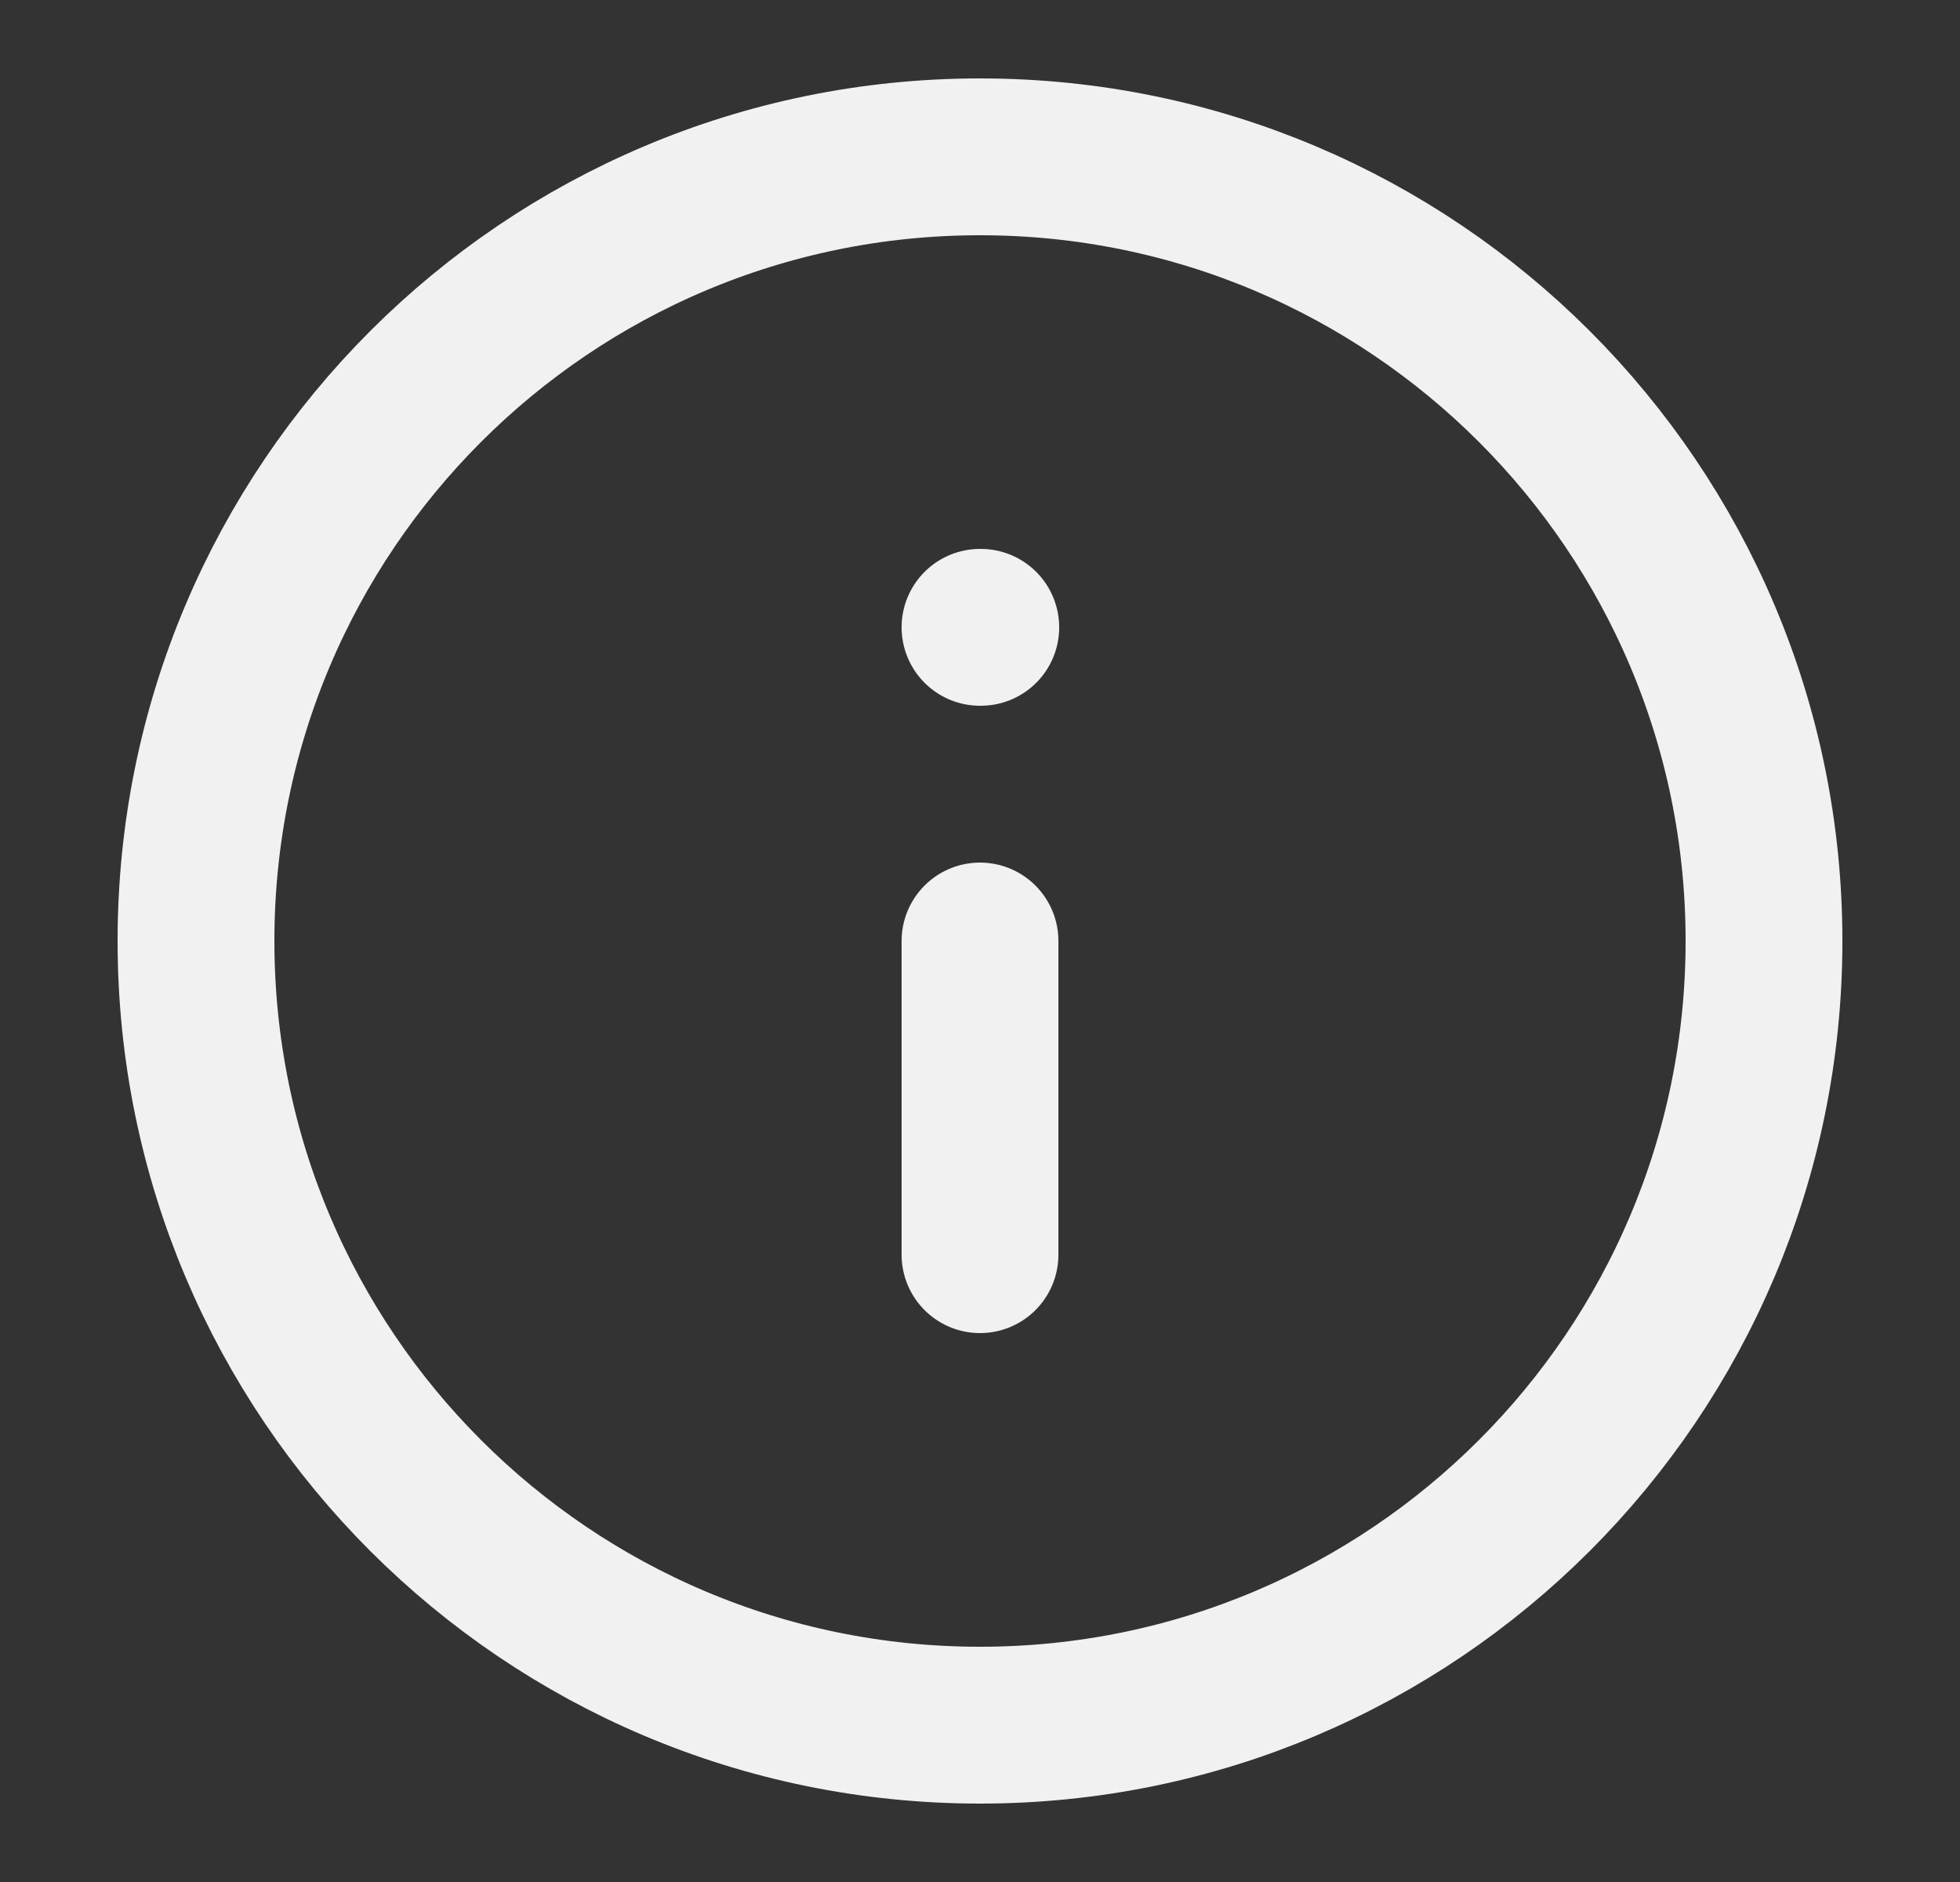
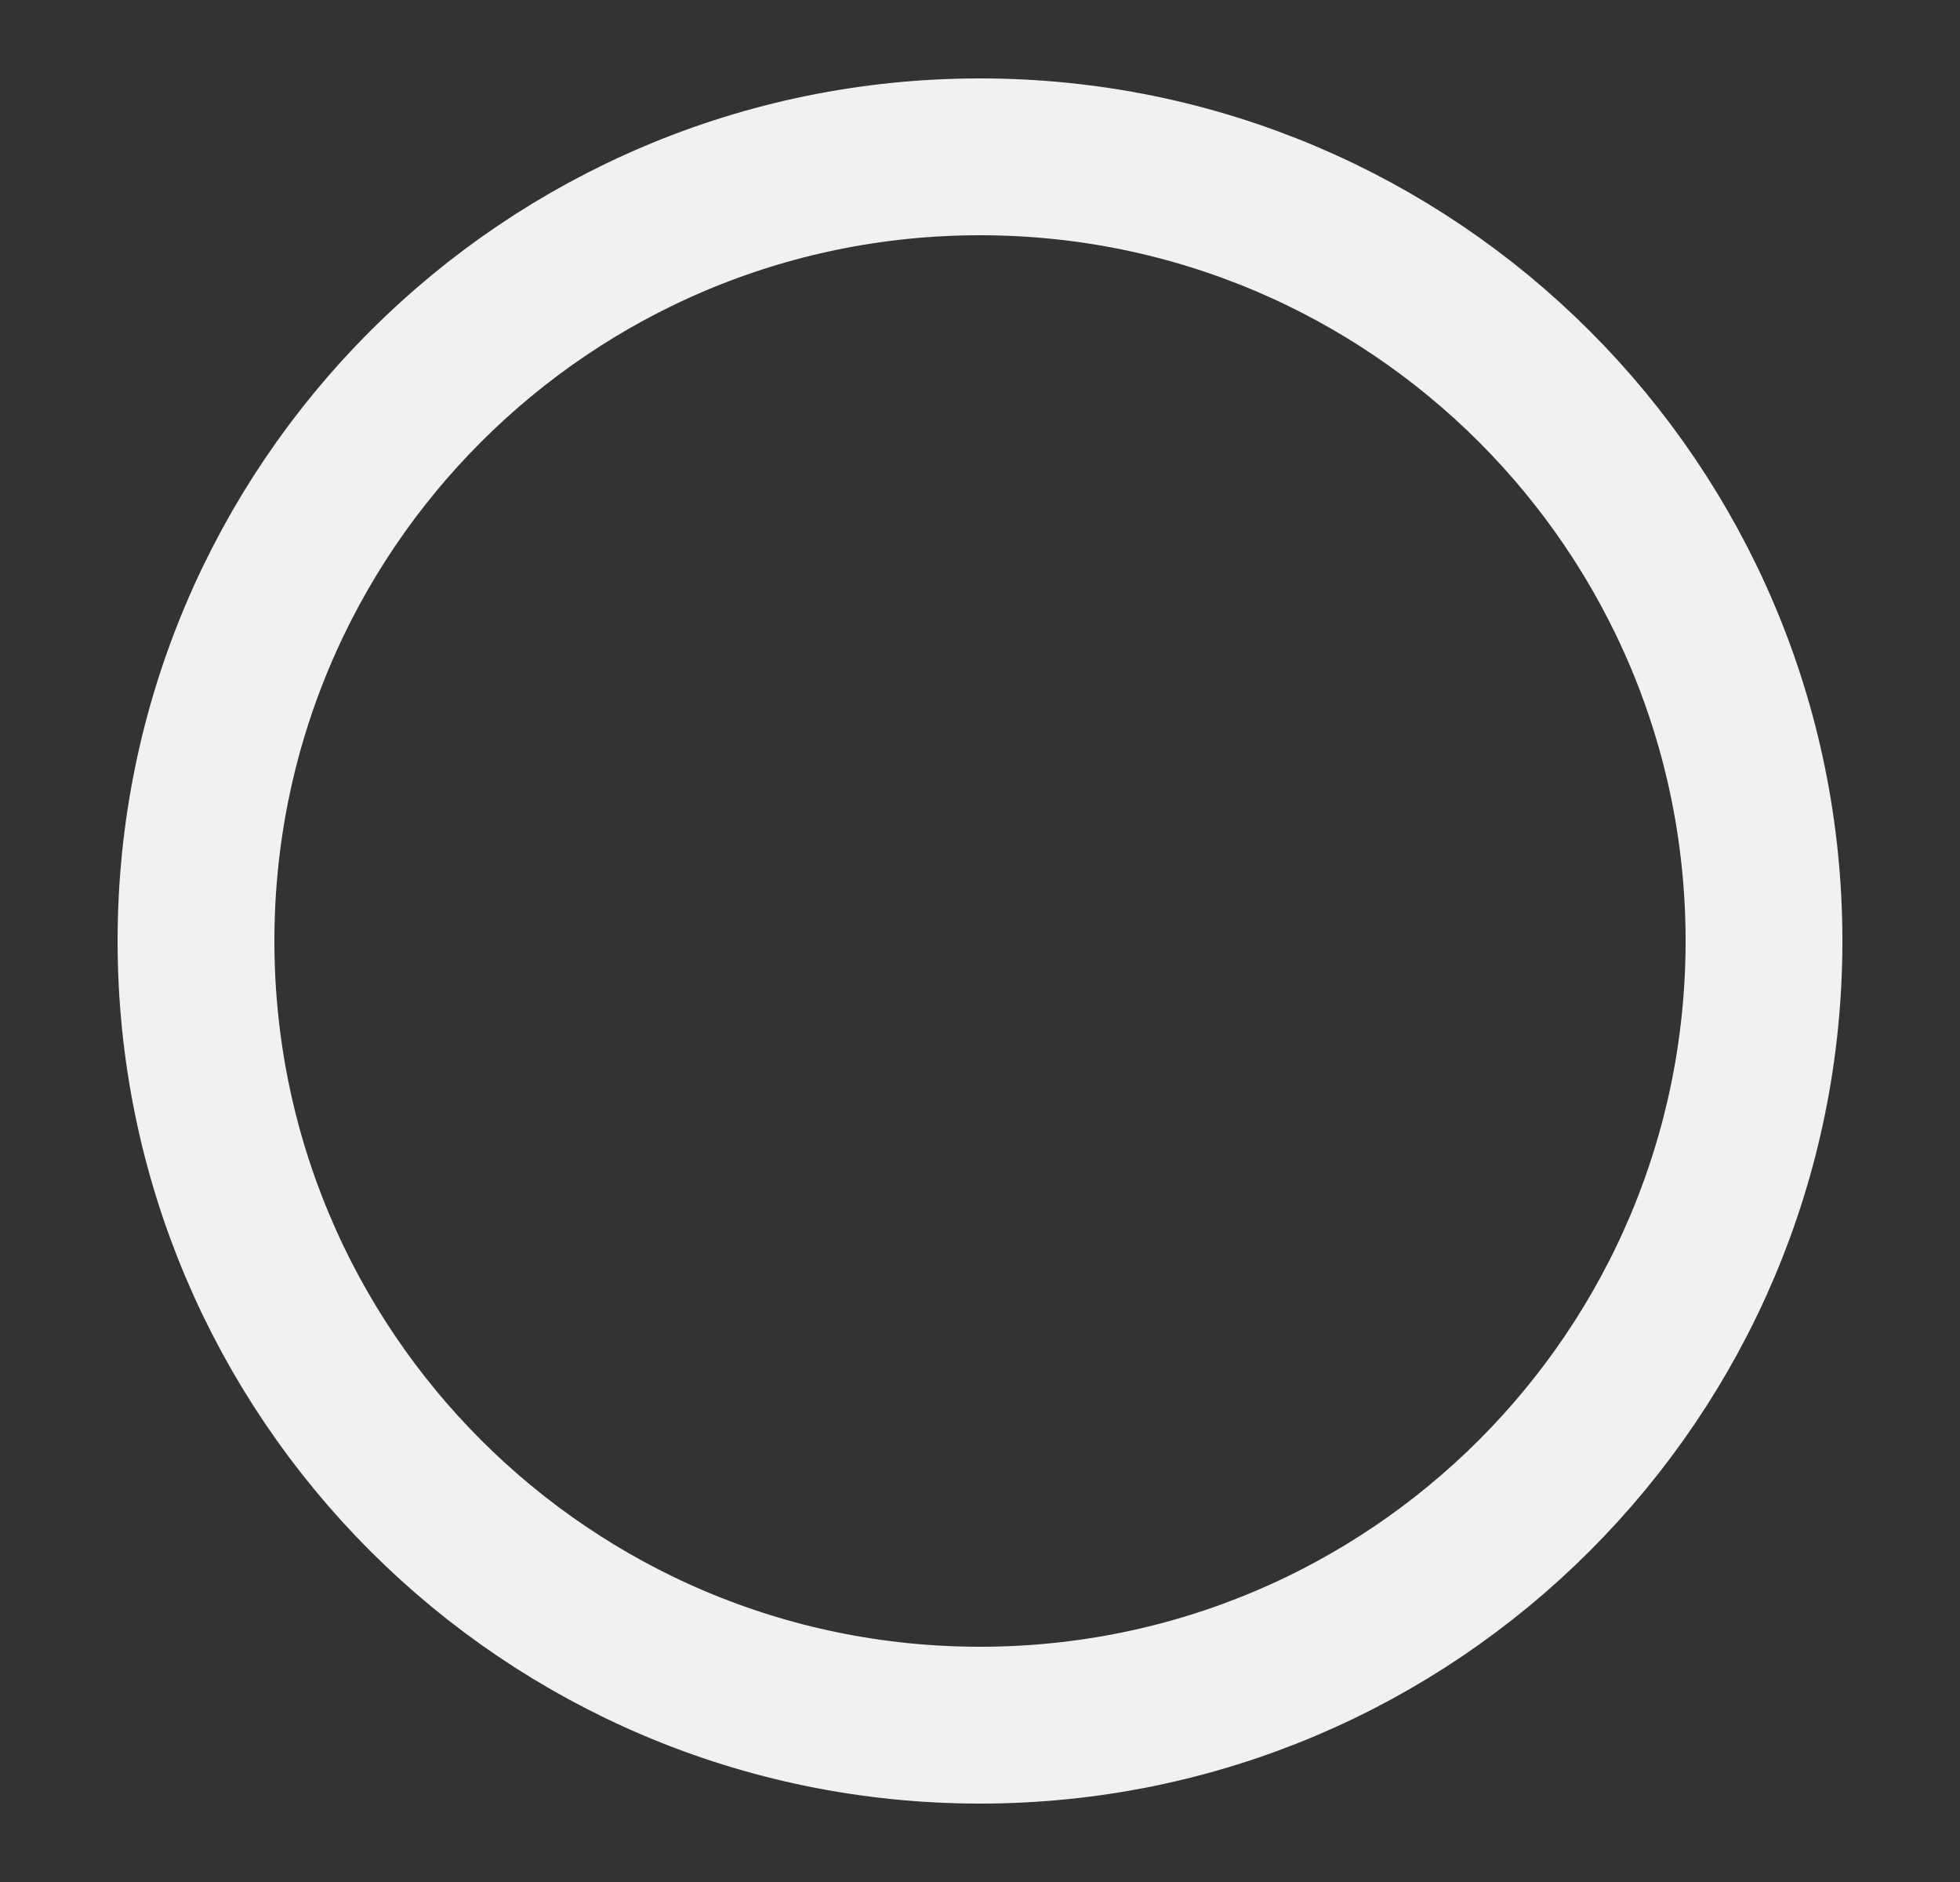
<svg xmlns="http://www.w3.org/2000/svg" width="25" height="24" viewBox="0 0 25 24" fill="none">
  <rect x="0" y="0" width="25" height="24" fill="#333333" stroke="none" />
  <g id="64c13bf6ea9725b8dd2bba50_ToolTip%20Icon.svg">
    <path id="Vector" d="M12.5 22C18.023 22 22.5 17.523 22.5 12C22.5 6.477 18.023 2 12.5 2C6.977 2 2.5 6.477 2.5 12C2.5 17.523 6.977 22 12.5 22Z" stroke="#F1F1F1" stroke-width="2" stroke-linecap="round" stroke-linejoin="round" />
-     <path id="Vector_2" d="M12.5 16V12" stroke="#F1F1F1" stroke-width="2" stroke-linecap="round" stroke-linejoin="round" />
-     <path id="Vector_3" d="M12.5 8H12.51" stroke="#F1F1F1" stroke-width="2" stroke-linecap="round" stroke-linejoin="round" />
  </g>
</svg>